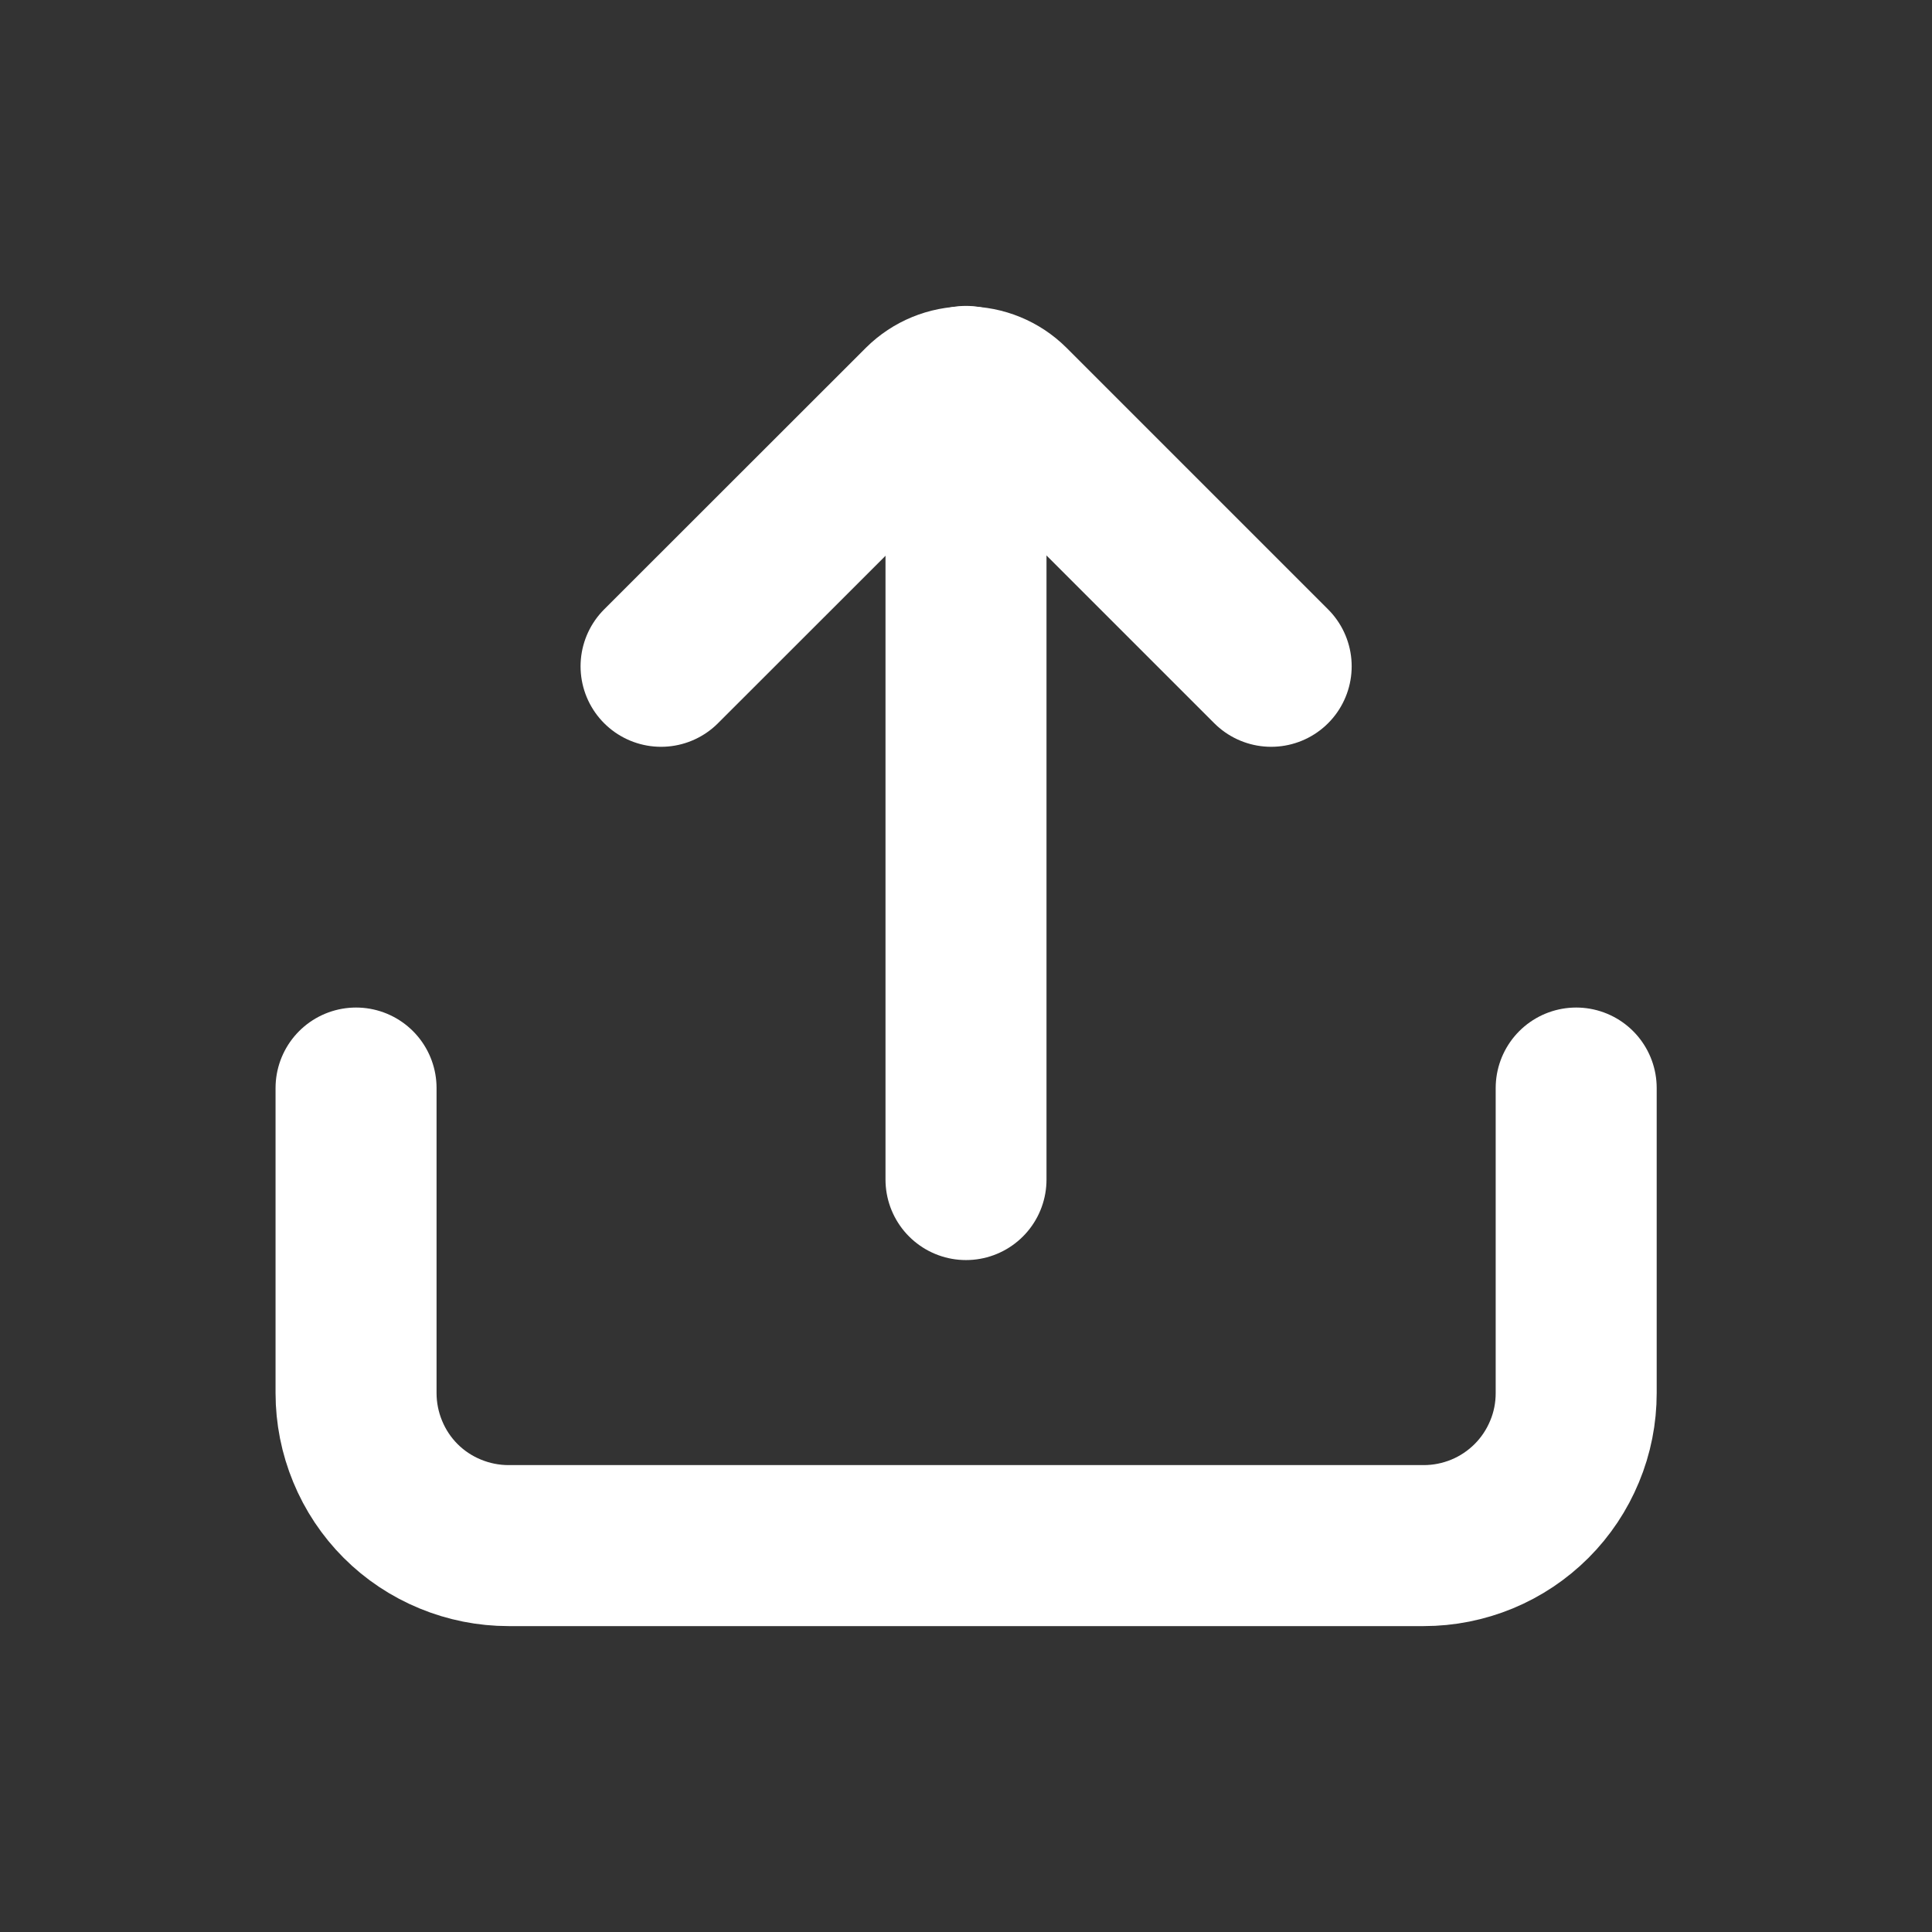
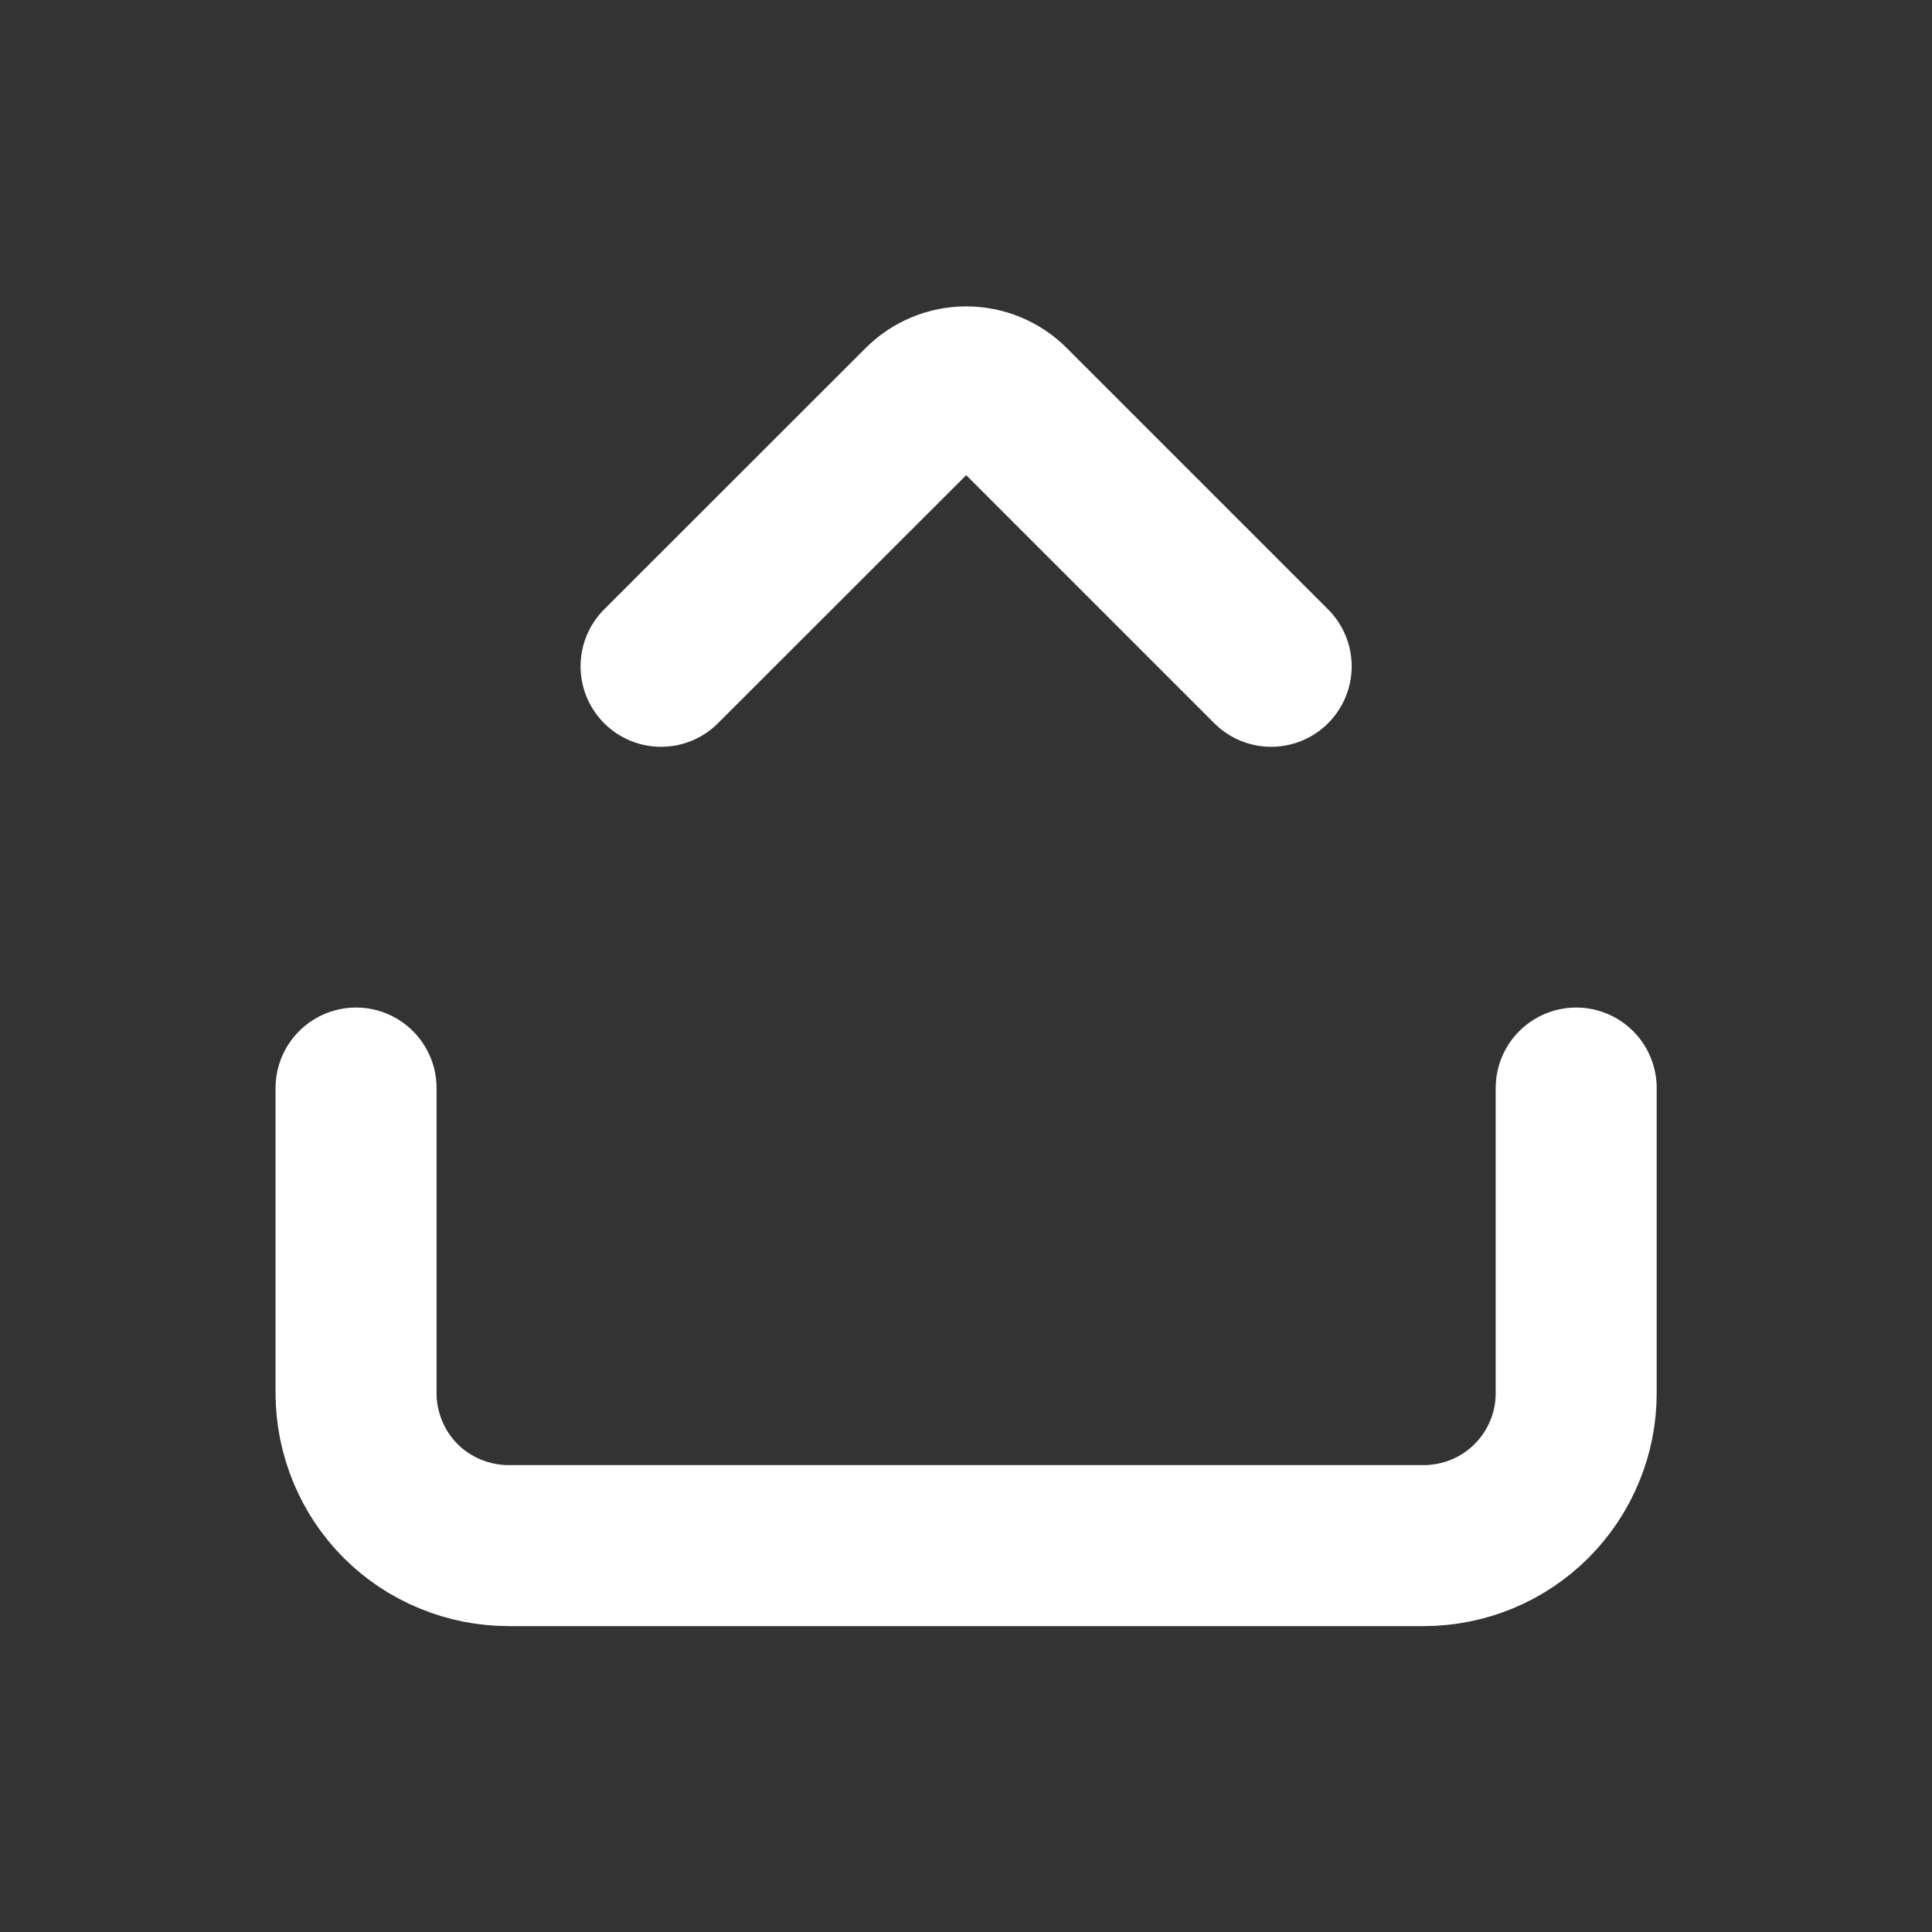
<svg xmlns="http://www.w3.org/2000/svg" fill="none" viewBox="0 0 24 24" height="24" width="24">
  <rect x="0" y="0" width="24" height="24" fill="#333333" stroke="none" />
-   <path stroke-linecap="round" stroke-miterlimit="10" stroke-width="2" stroke="white" d="M12 4.8V14.653" />
  <path stroke-linejoin="round" stroke-linecap="round" stroke-width="2" stroke="white" d="M15.791 8.277L12.542 5.028C12.399 4.886 12.205 4.806 12.002 4.806C11.8 4.806 11.606 4.886 11.463 5.028L8.212 8.277M4.423 13.516V17.305C4.423 17.554 4.472 17.8 4.567 18.03C4.662 18.261 4.801 18.47 4.977 18.646C5.153 18.822 5.362 18.961 5.593 19.056C5.823 19.151 6.069 19.2 6.318 19.2H17.686C17.935 19.2 18.181 19.151 18.411 19.056C18.641 18.961 18.85 18.821 19.026 18.645C19.202 18.469 19.341 18.26 19.436 18.03C19.532 17.8 19.58 17.554 19.58 17.305V13.516" />
</svg>